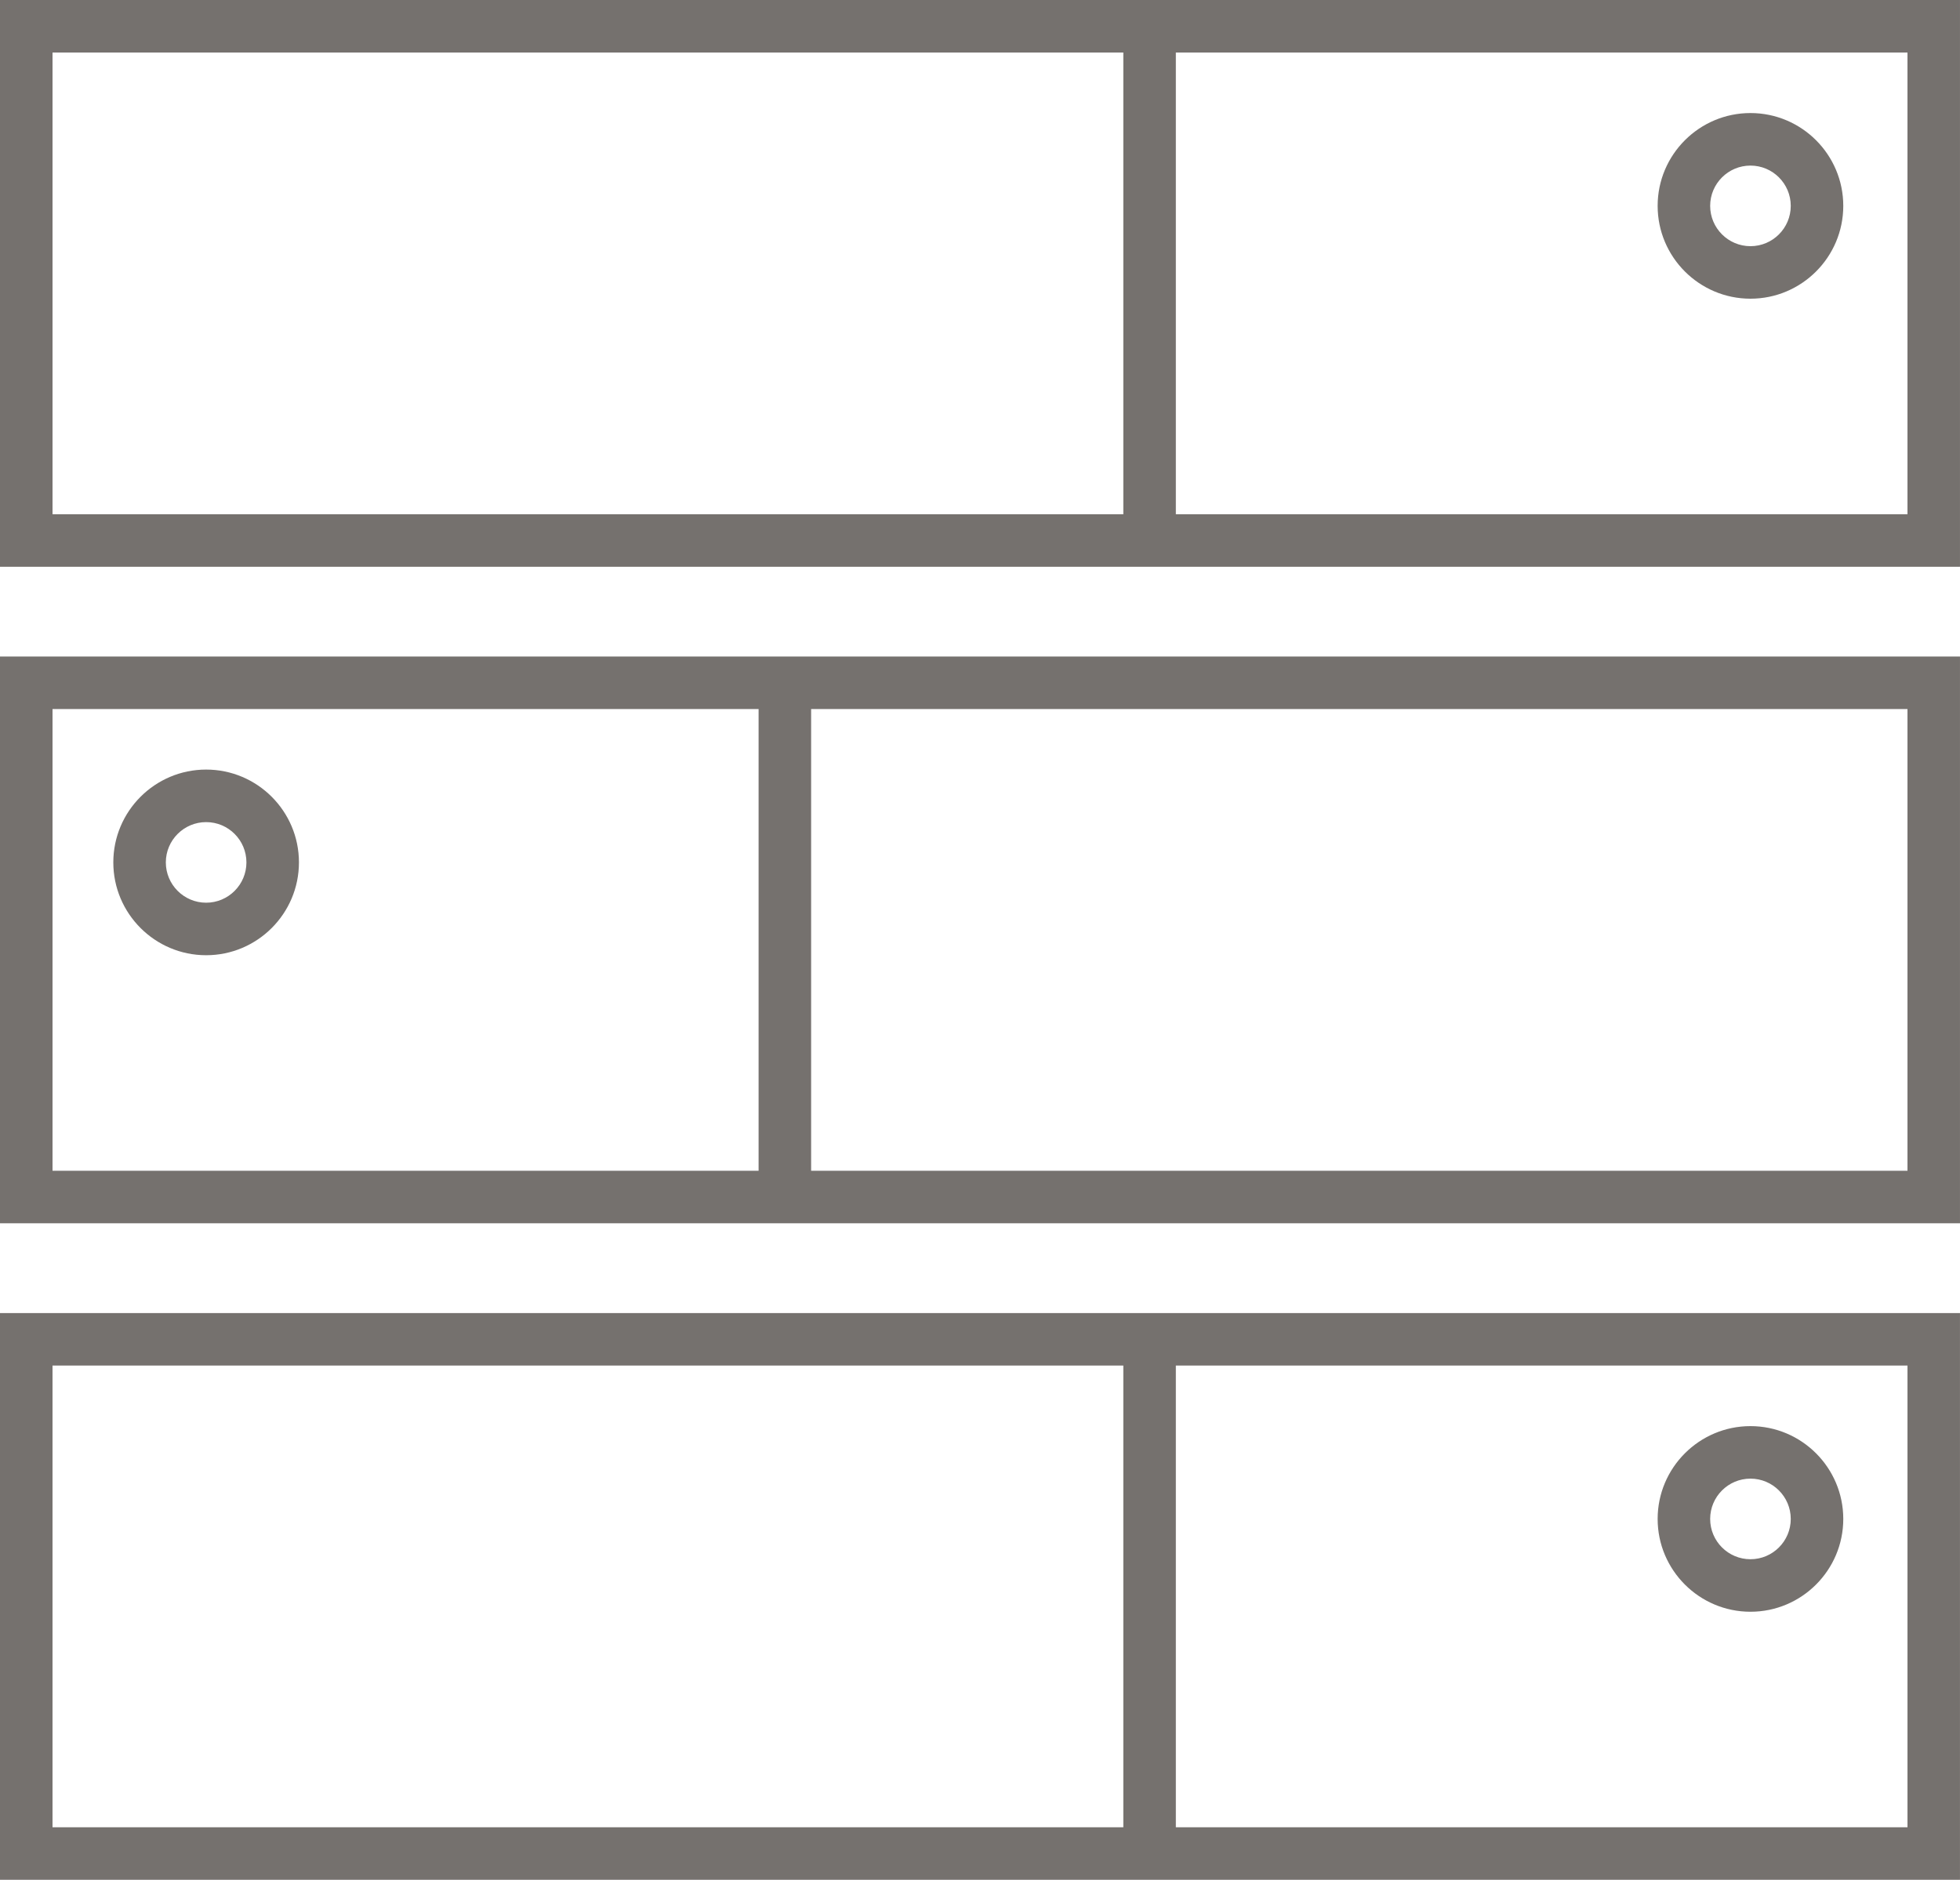
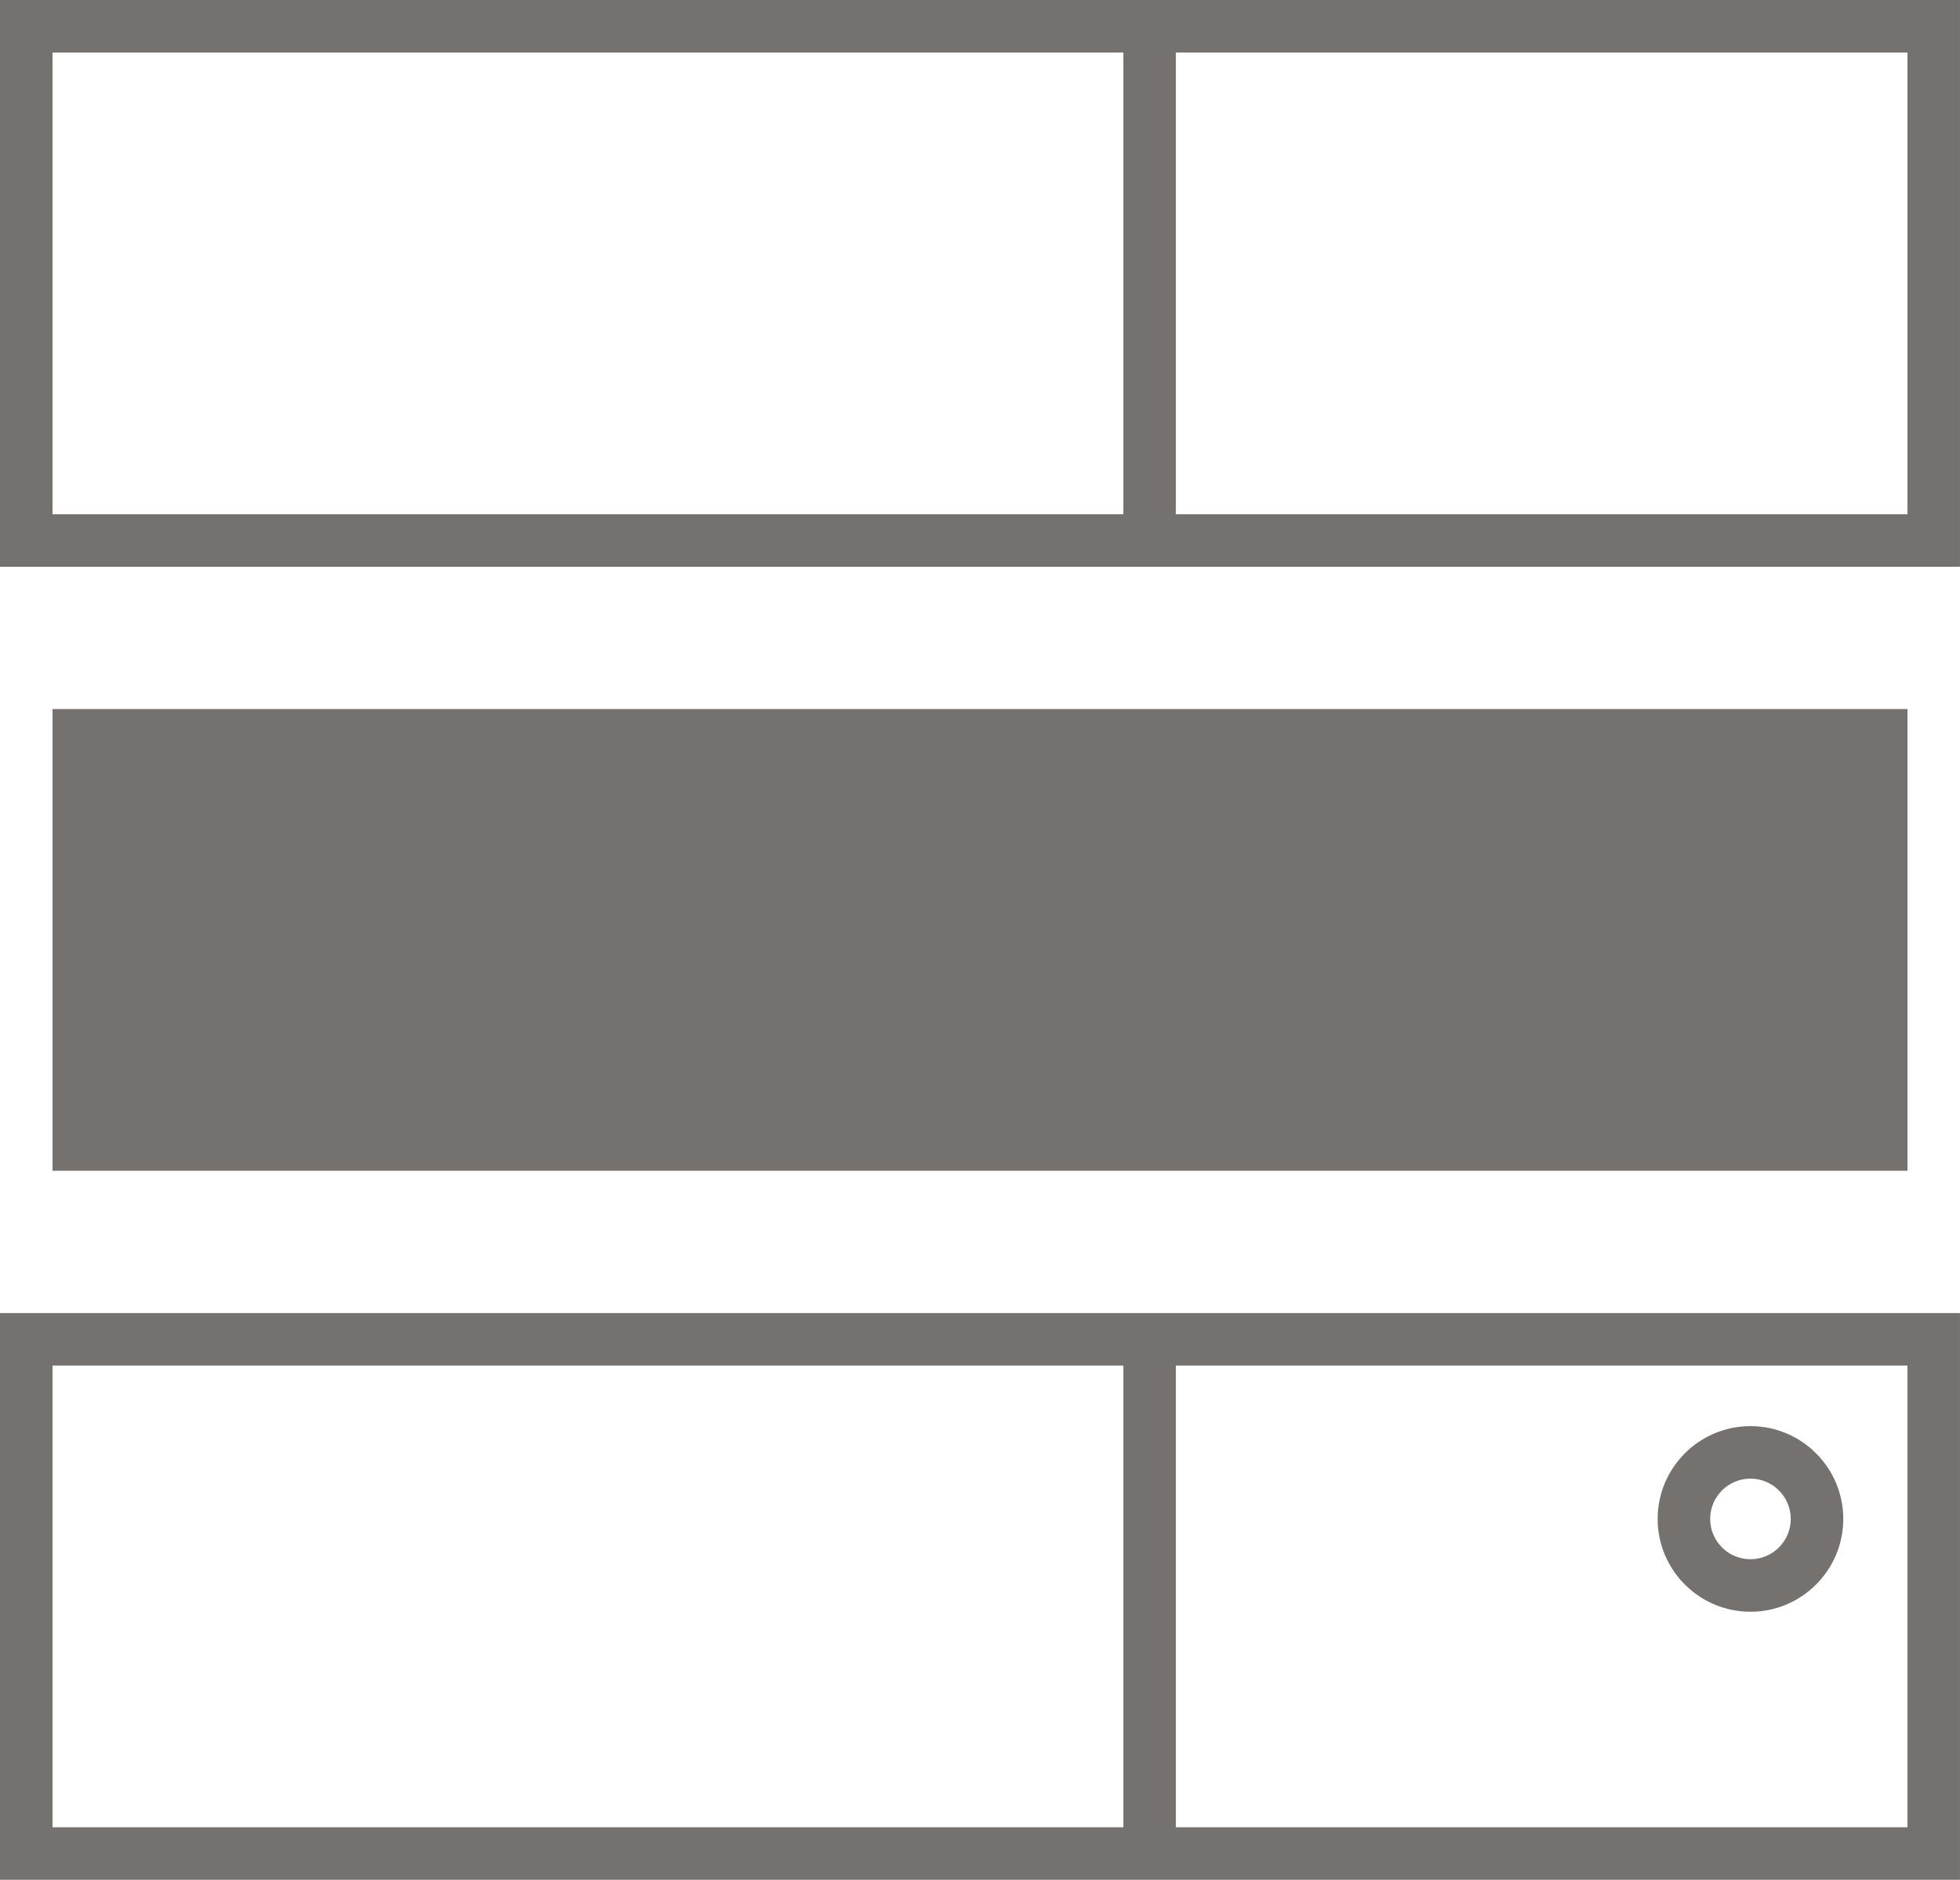
<svg xmlns="http://www.w3.org/2000/svg" version="1.1" id="Livello_1" x="0px" y="0px" width="89.567px" height="85.904px" viewBox="0 0 89.567 85.904" enable-background="new 0 0 89.567 85.904" xml:space="preserve">
  <path fill="#75716E" d="M89.567,25.9H-0.001V0h89.567V25.9z M2.4,23.5h84.767V2.4H2.4V23.5z" />
  <rect x="51.333" y="1.2" fill="#75716E" width="2.4" height="22.5" />
-   <path fill="#75716E" d="M79.992,13.65c-2.339,0-4.242-1.903-4.242-4.242s1.903-4.242,4.242-4.242s4.241,1.903,4.241,4.242  S82.331,13.65,79.992,13.65z M79.992,7.567c-1.016,0-1.842,0.826-1.842,1.841s0.826,1.842,1.842,1.842s1.841-0.826,1.841-1.842  S81.007,7.567,79.992,7.567z" />
  <path fill="#75716E" d="M89.567,85.904H-0.001v-25.9h89.567V85.904z M2.4,83.503h84.767v-21.1H2.4V83.503z" />
  <rect x="51.333" y="61.204" fill="#75716E" width="2.4" height="22.5" />
  <path fill="#75716E" d="M79.992,73.654c-2.339,0-4.242-1.902-4.242-4.241s1.903-4.242,4.242-4.242s4.241,1.903,4.241,4.242  S82.331,73.654,79.992,73.654z M79.992,67.571c-1.016,0-1.842,0.826-1.842,1.842s0.826,1.841,1.842,1.841s1.841-0.825,1.841-1.841  S81.007,67.571,79.992,67.571z" />
-   <path fill="#75716E" d="M89.567,55.902H-0.001v-25.9h89.567V55.902z M2.4,53.502h84.767v-21.1H2.4V53.502z" />
-   <rect x="34.666" y="31.202" fill="#75716E" width="2.4" height="22.5" />
+   <path fill="#75716E" d="M89.567,55.902H-0.001v-25.9V55.902z M2.4,53.502h84.767v-21.1H2.4V53.502z" />
  <path fill="#75716E" d="M9.42,43.652c-2.339,0-4.242-1.903-4.242-4.242s1.903-4.242,4.242-4.242s4.241,1.903,4.241,4.242  S11.759,43.652,9.42,43.652z M9.42,37.569c-1.016,0-1.842,0.826-1.842,1.841s0.826,1.842,1.842,1.842s1.841-0.826,1.841-1.842  S10.436,37.569,9.42,37.569z" />
</svg>